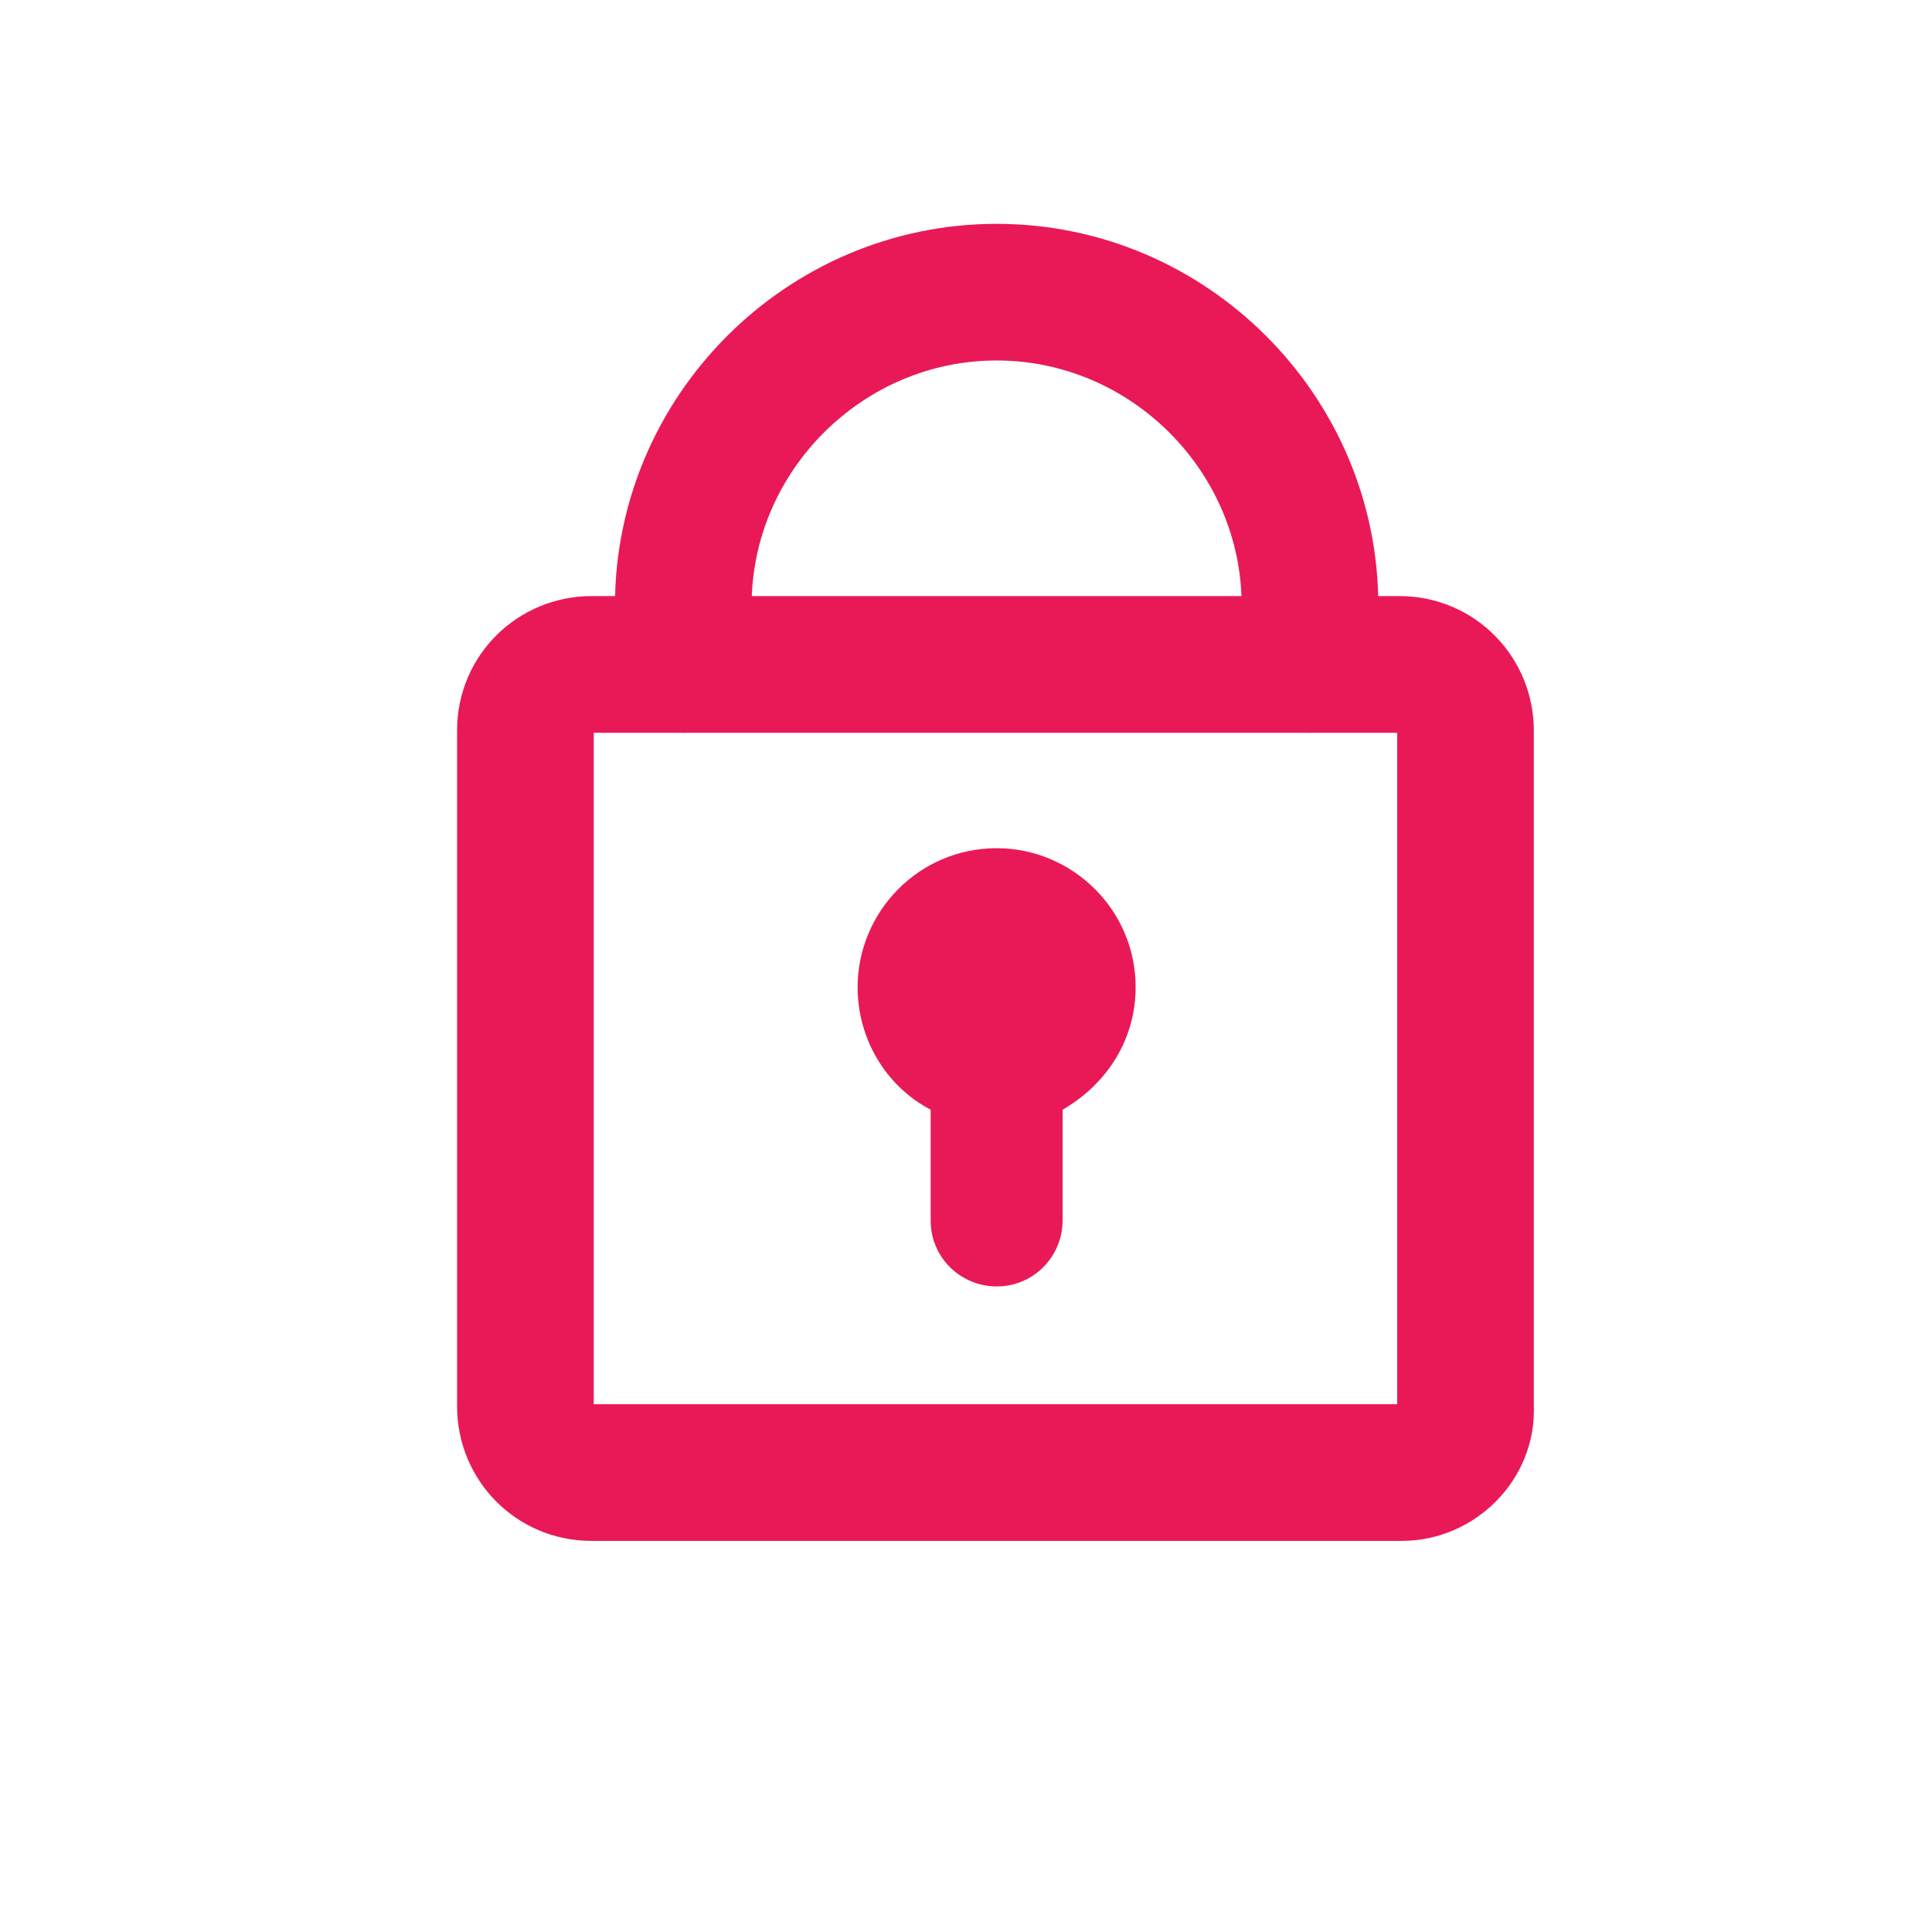
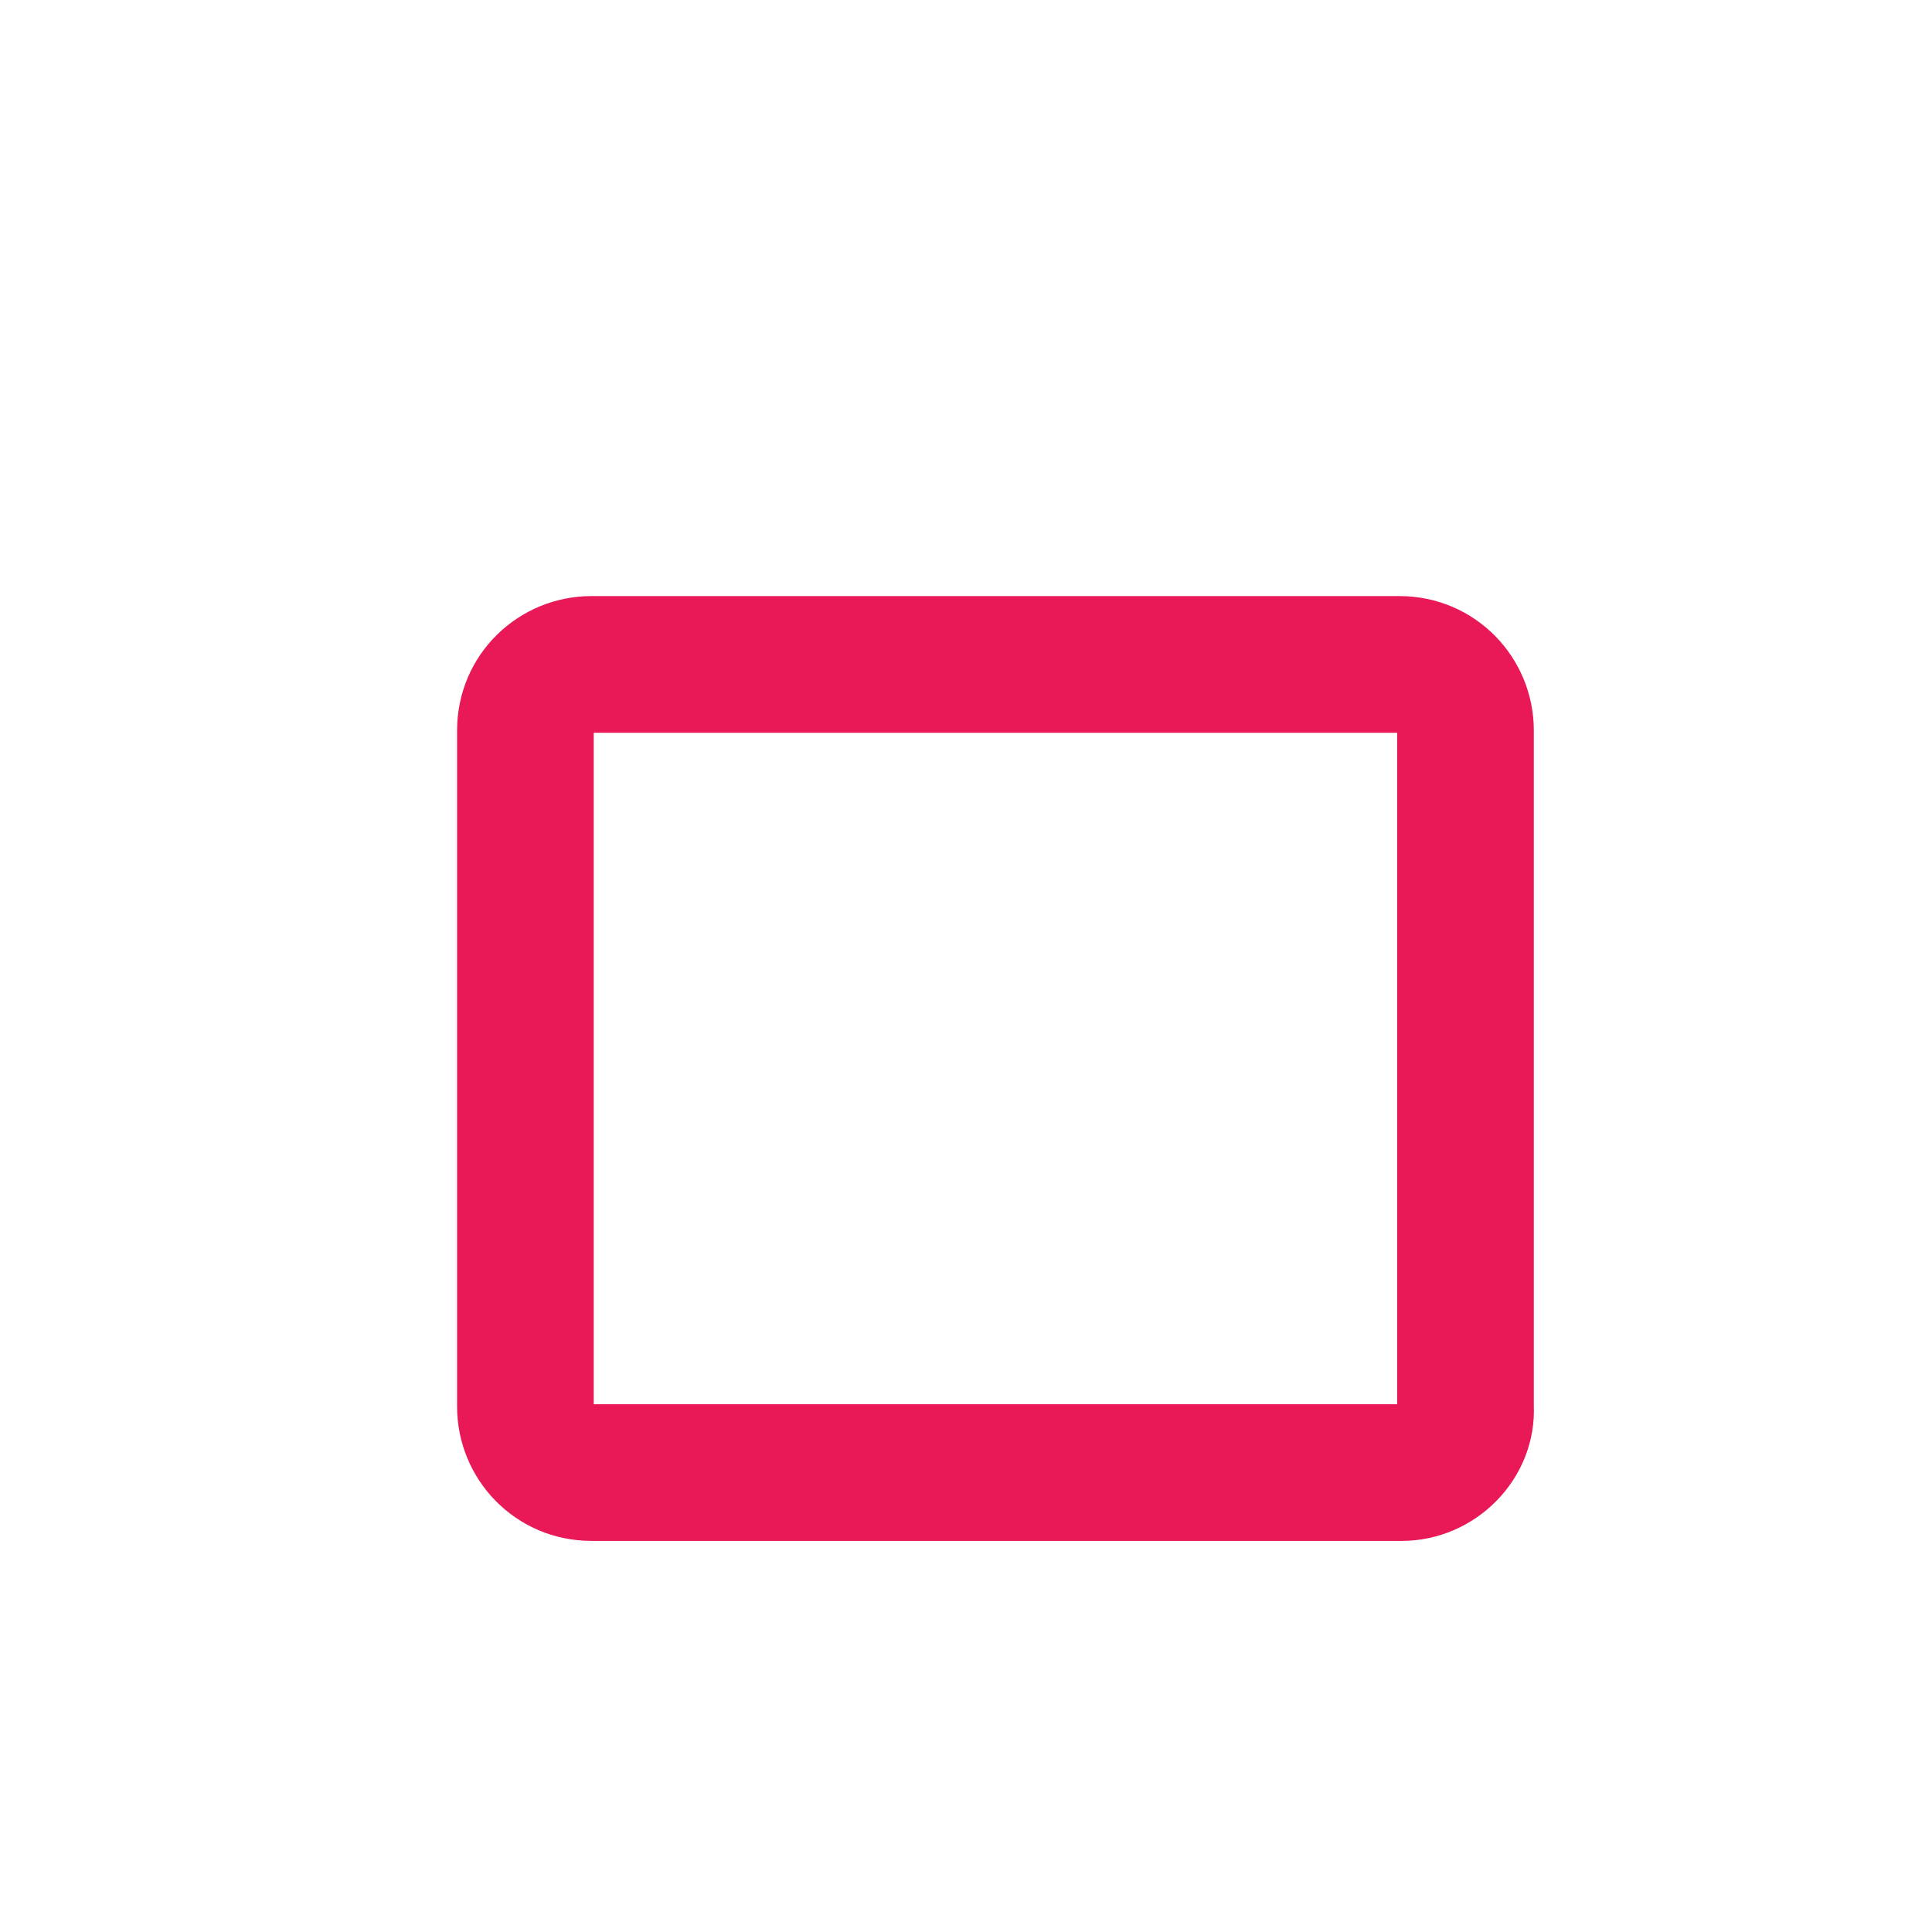
<svg xmlns="http://www.w3.org/2000/svg" version="1.1" id="Layer_1" x="0px" y="0px" viewBox="0 0 82 82" style="enable-background:new 0 0 82 82;" xml:space="preserve">
  <style type="text/css">
	.st0{fill:#E91957;stroke:#E91957;stroke-width:4;stroke-miterlimit:10;}
	.st1{fill:#E91957;}
</style>
  <path class="st0" d="M59.5,63.4H25.1c-2.1,0-3.7-1.7-3.7-3.7V31c0-2.1,1.7-3.7,3.7-3.7h34.3c2.1,0,3.7,1.7,3.7,3.7v28.7  C63.2,61.7,61.5,63.4,59.5,63.4L59.5,63.4z M25.1,29.1c-1.1,0-1.9,0.9-1.9,1.9v28.7c0,1.1,0.9,1.9,1.9,1.9h34.3  c1.1,0,1.9-0.9,1.9-1.9V31c0-1.1-0.9-1.9-1.9-1.9H25.1L25.1,29.1z" />
-   <path class="st0" d="M55.6,29.1c-0.5,0-0.9-0.4-0.9-0.9v-2.5c0-6.8-5.6-12.4-12.4-12.4s-12.4,5.6-12.4,12.4v2.5  c0,0.5-0.4,0.9-0.9,0.9s-0.9-0.4-0.9-0.9v-2.5c0-7.8,6.4-14.2,14.2-14.2s14.2,6.4,14.2,14.2v2.5C56.5,28.7,56.1,29.1,55.6,29.1  L55.6,29.1z" />
-   <path class="st1" d="M42.3,54.6c-1.5,0-2.8-1.2-2.8-2.8v-4.7c-1.9-1-3.1-3-3.1-5.2c0-3.2,2.6-5.9,5.9-5.9c3.2,0,5.9,2.6,5.9,5.9  c0,2.2-1.2,4.1-3.1,5.2v4.7C45.1,53.3,43.9,54.6,42.3,54.6L42.3,54.6z" />
</svg>